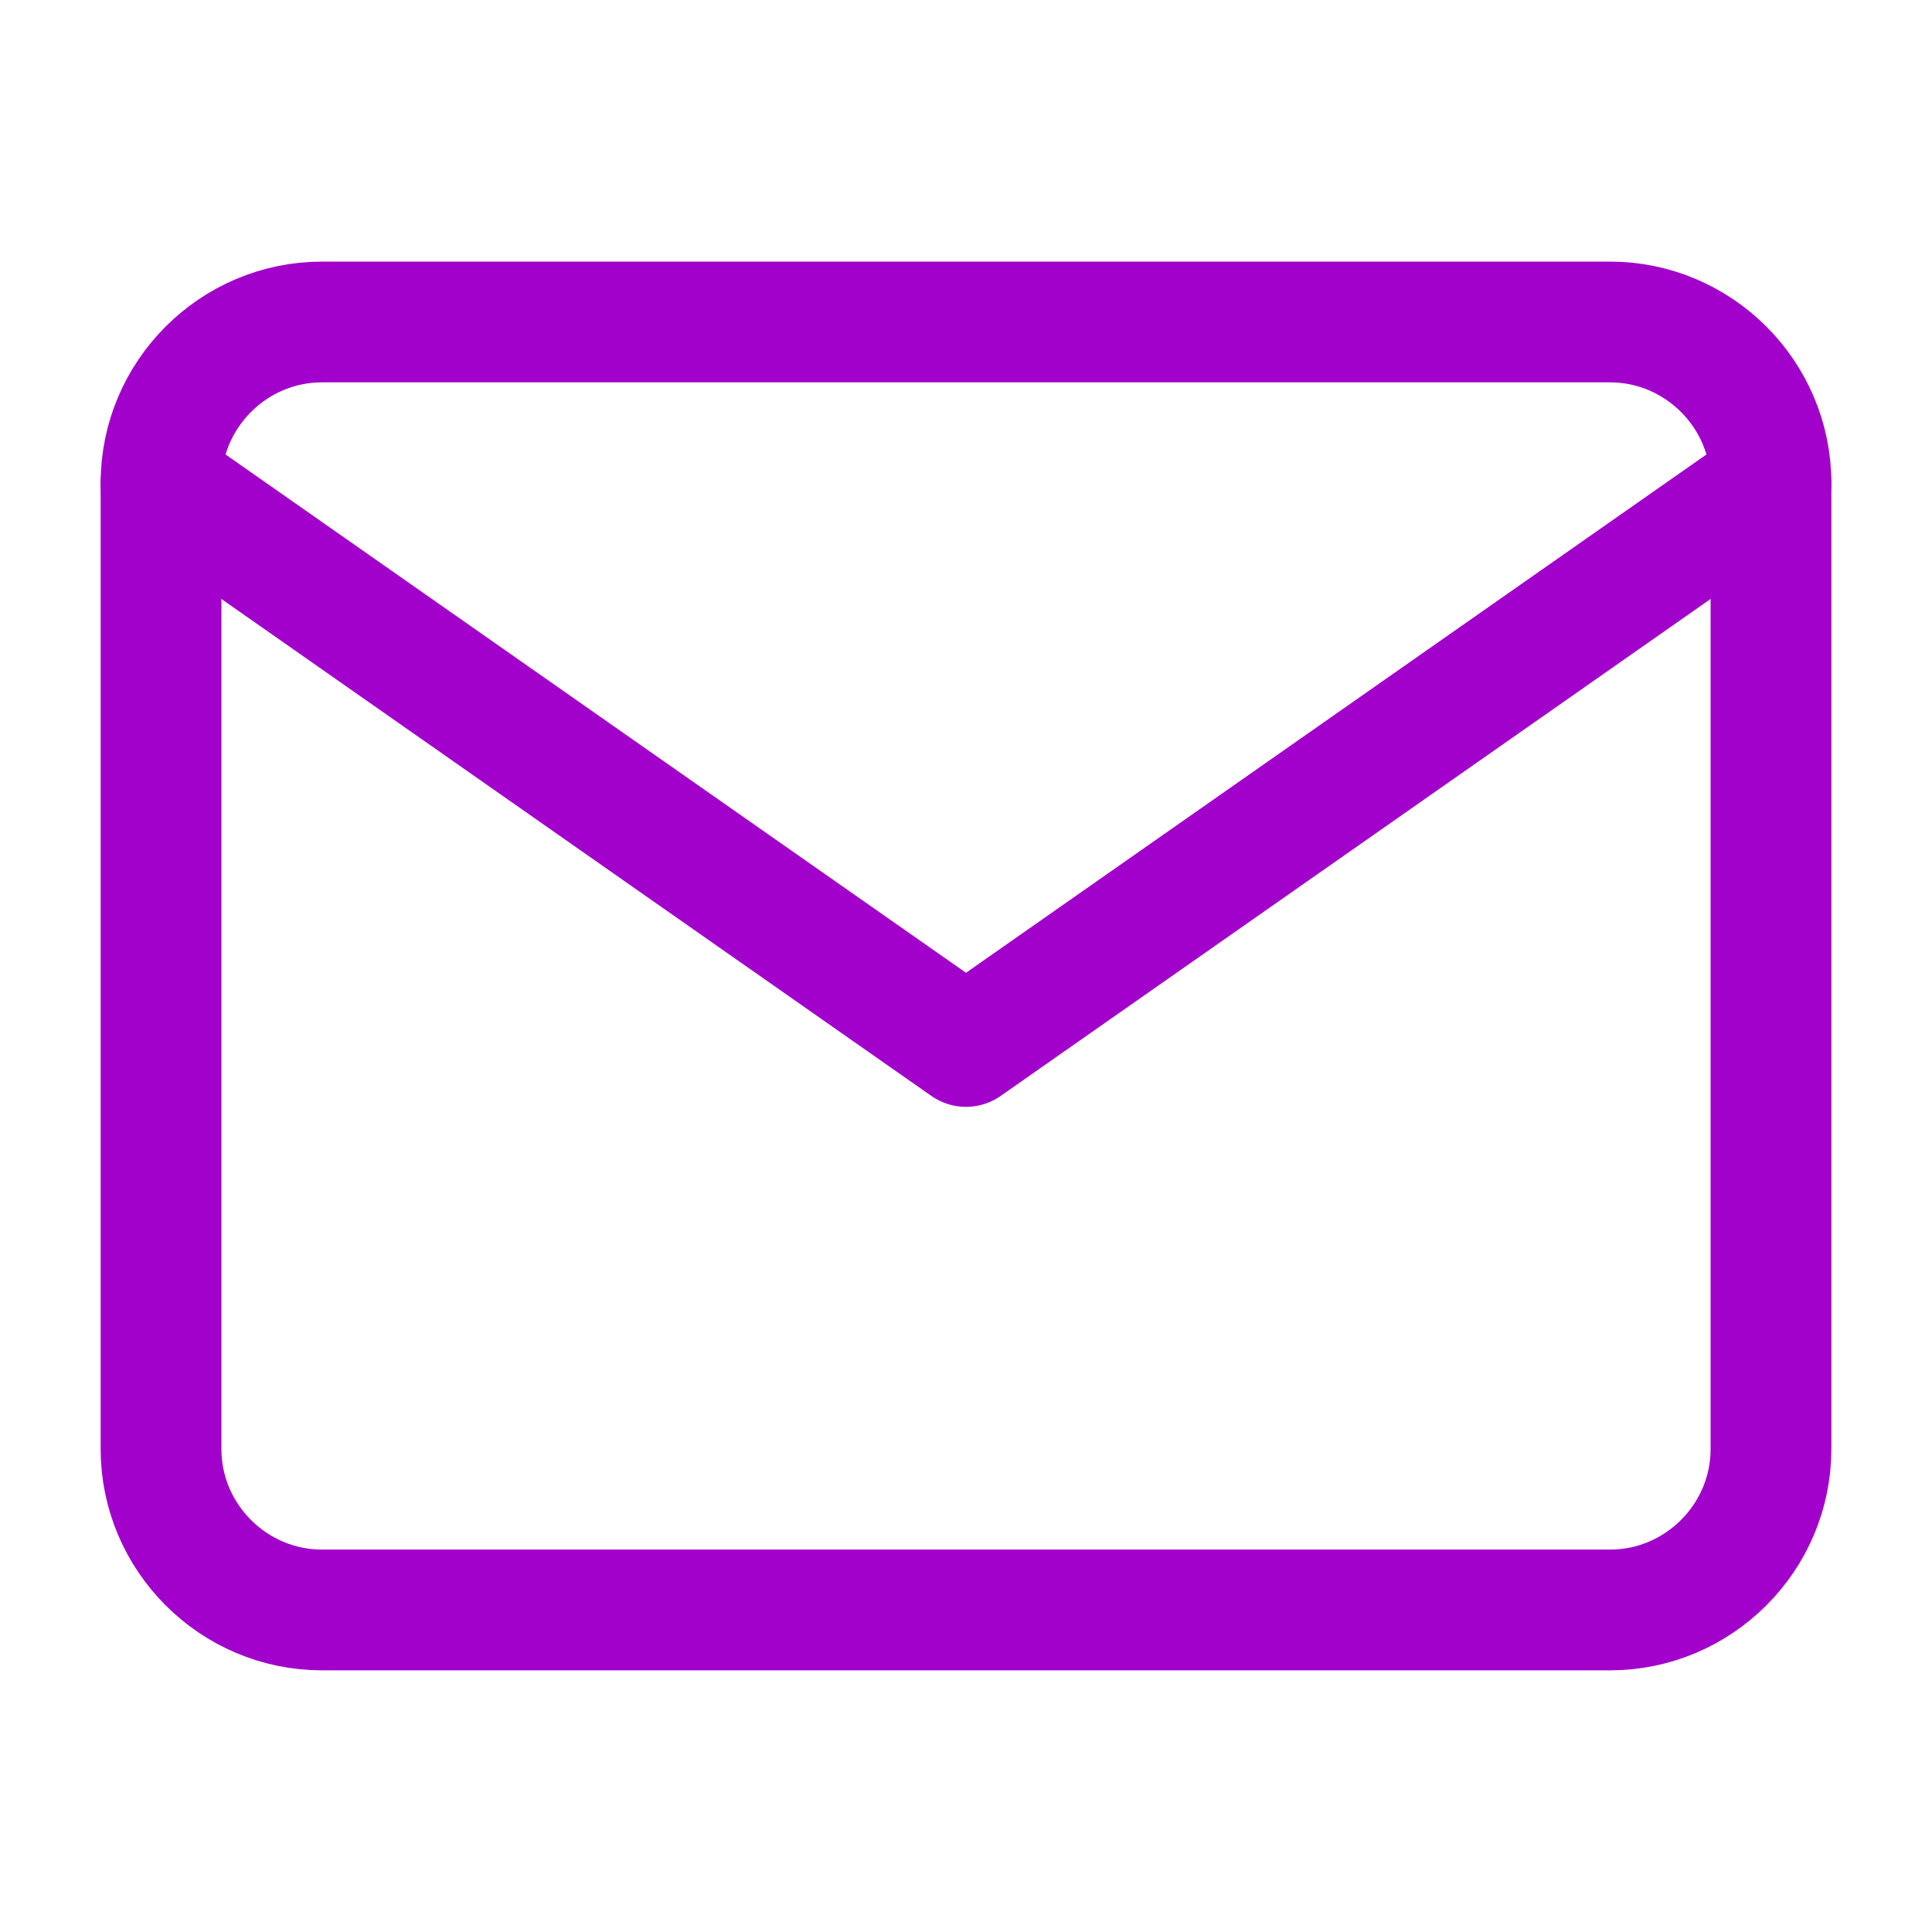
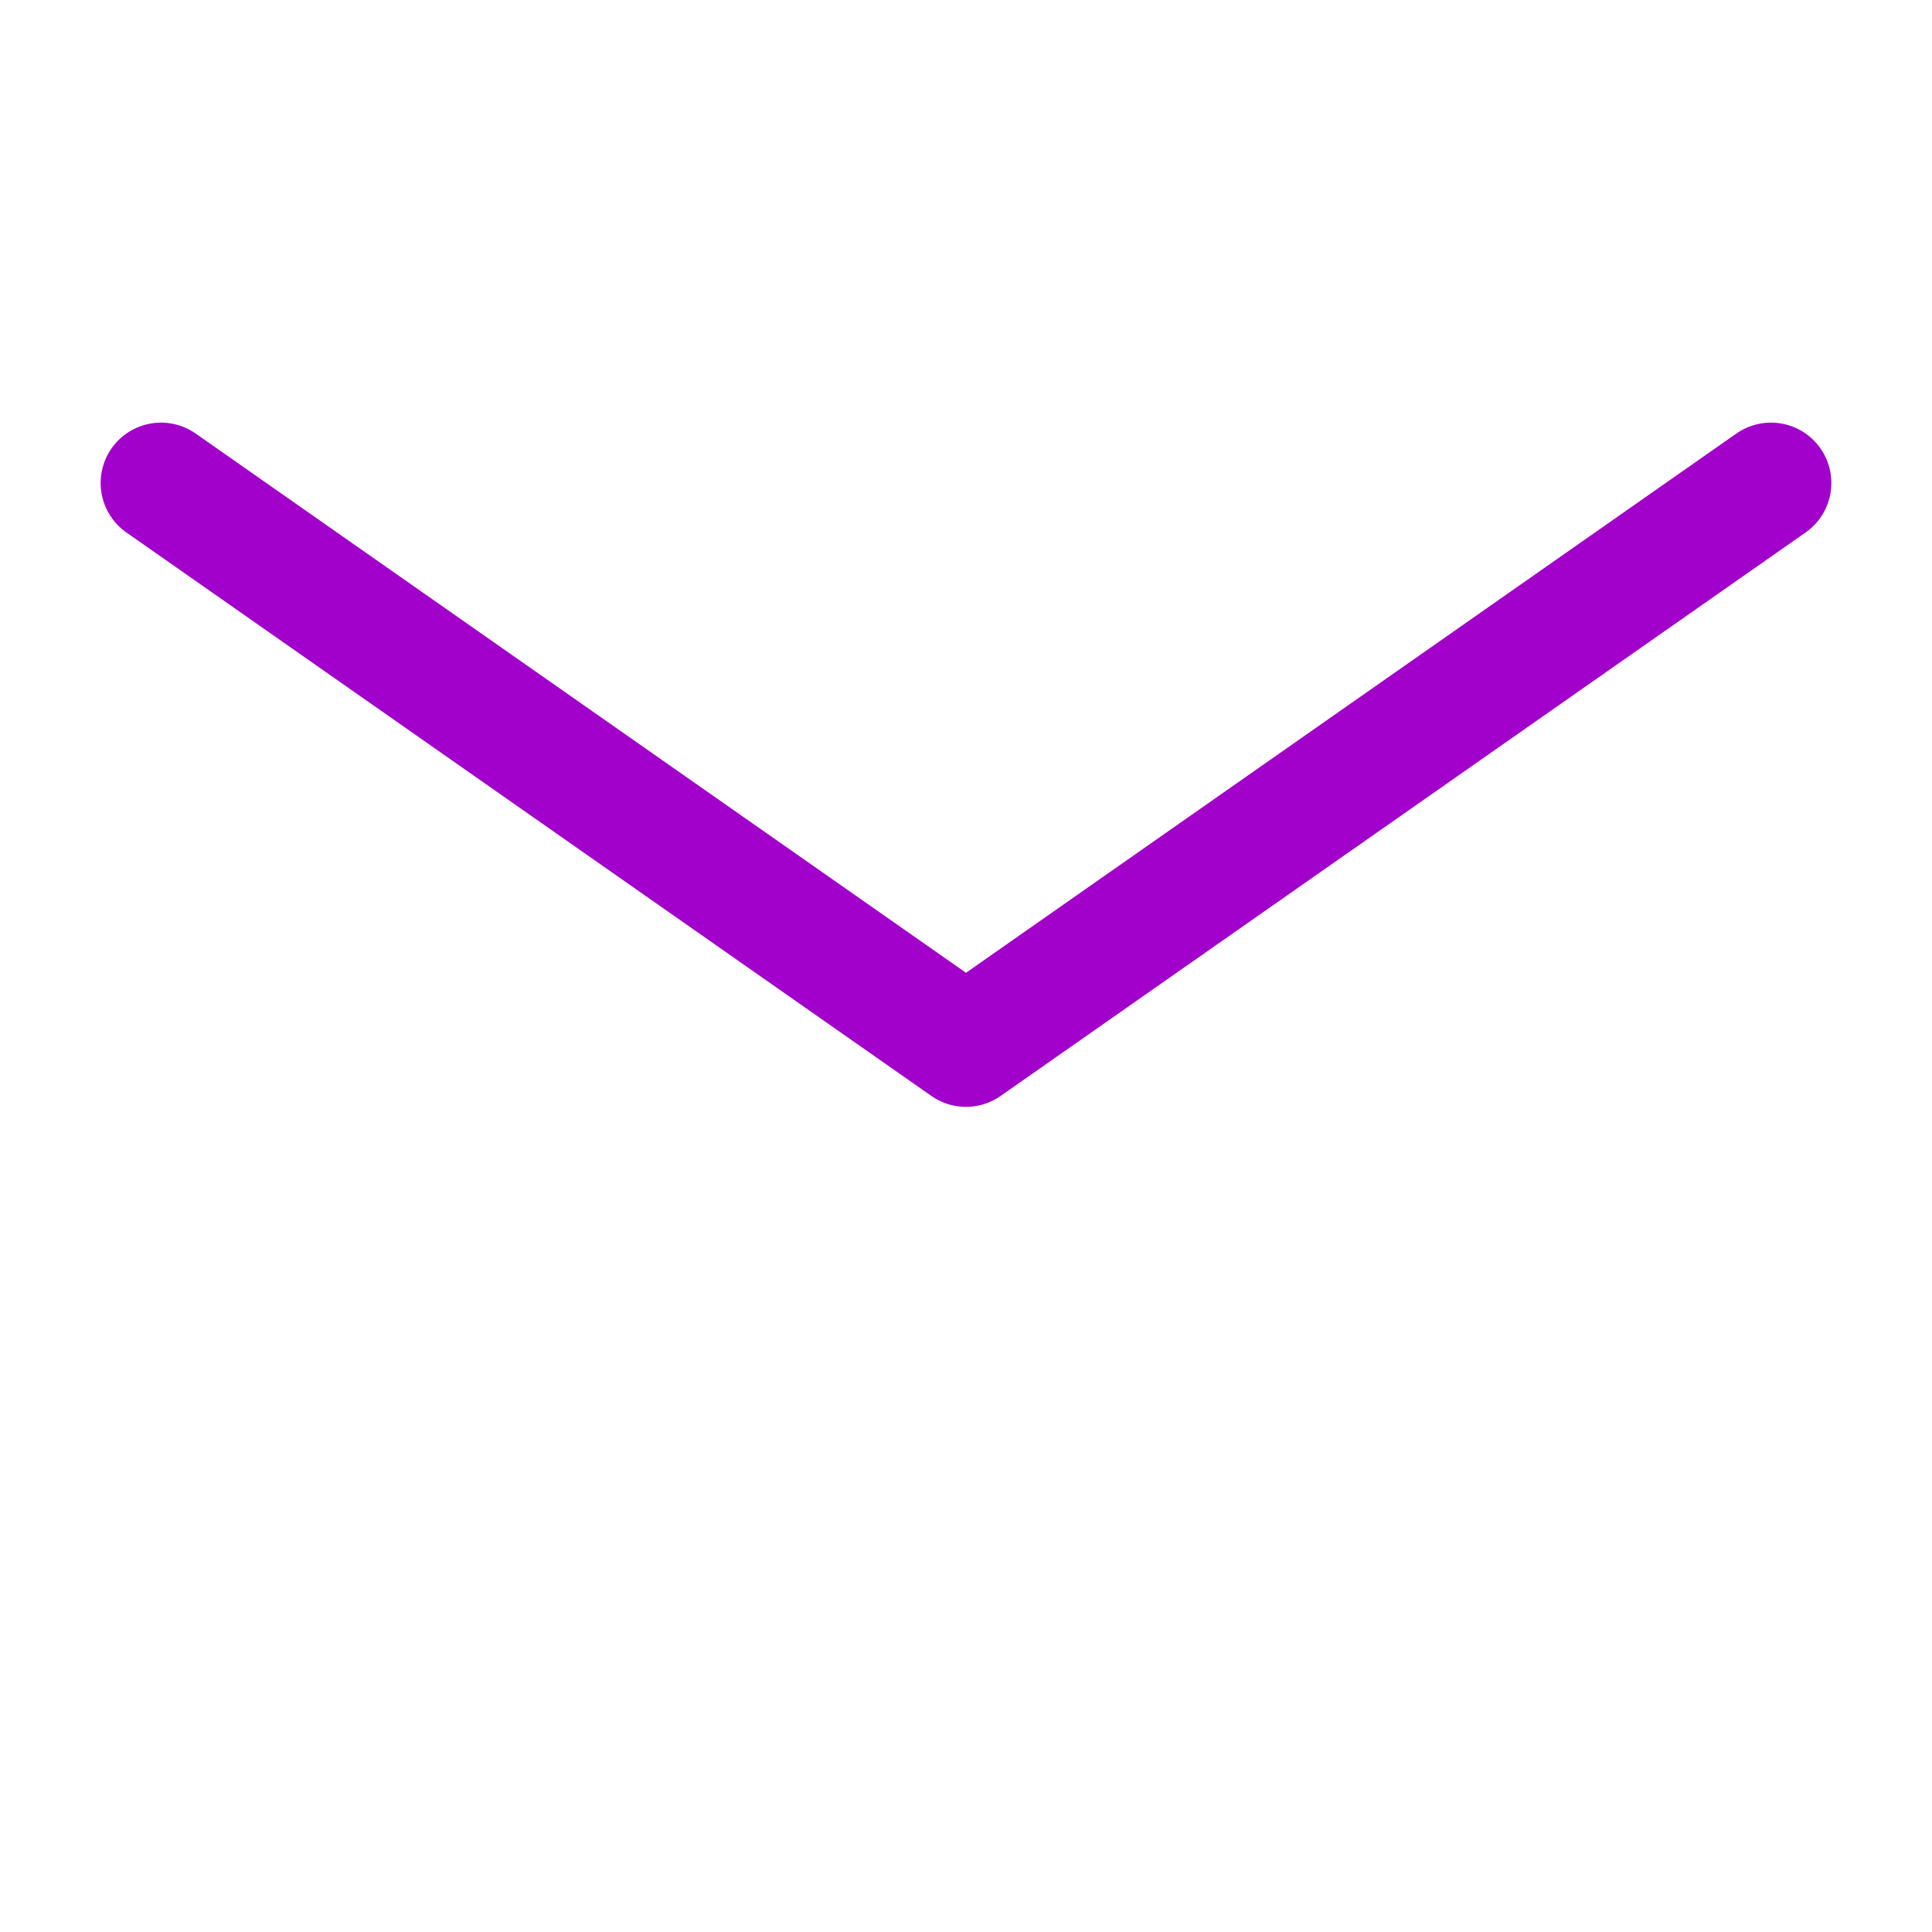
<svg xmlns="http://www.w3.org/2000/svg" width="32" height="32" viewBox="0 0 32 32" fill="none">
-   <path d="M5.333 5.333H26.667C28.133 5.333 29.333 6.533 29.333 8V24C29.333 25.466 28.133 26.666 26.667 26.666H5.333C3.867 26.666 2.667 25.466 2.667 24V8C2.667 6.533 3.867 5.333 5.333 5.333Z" stroke="#A201CB" stroke-width="2" stroke-linecap="round" stroke-linejoin="round" />
  <path d="M29.333 8L16 17.333L2.667 8" stroke="#A201CB" stroke-width="2" stroke-linecap="round" stroke-linejoin="round" />
</svg>